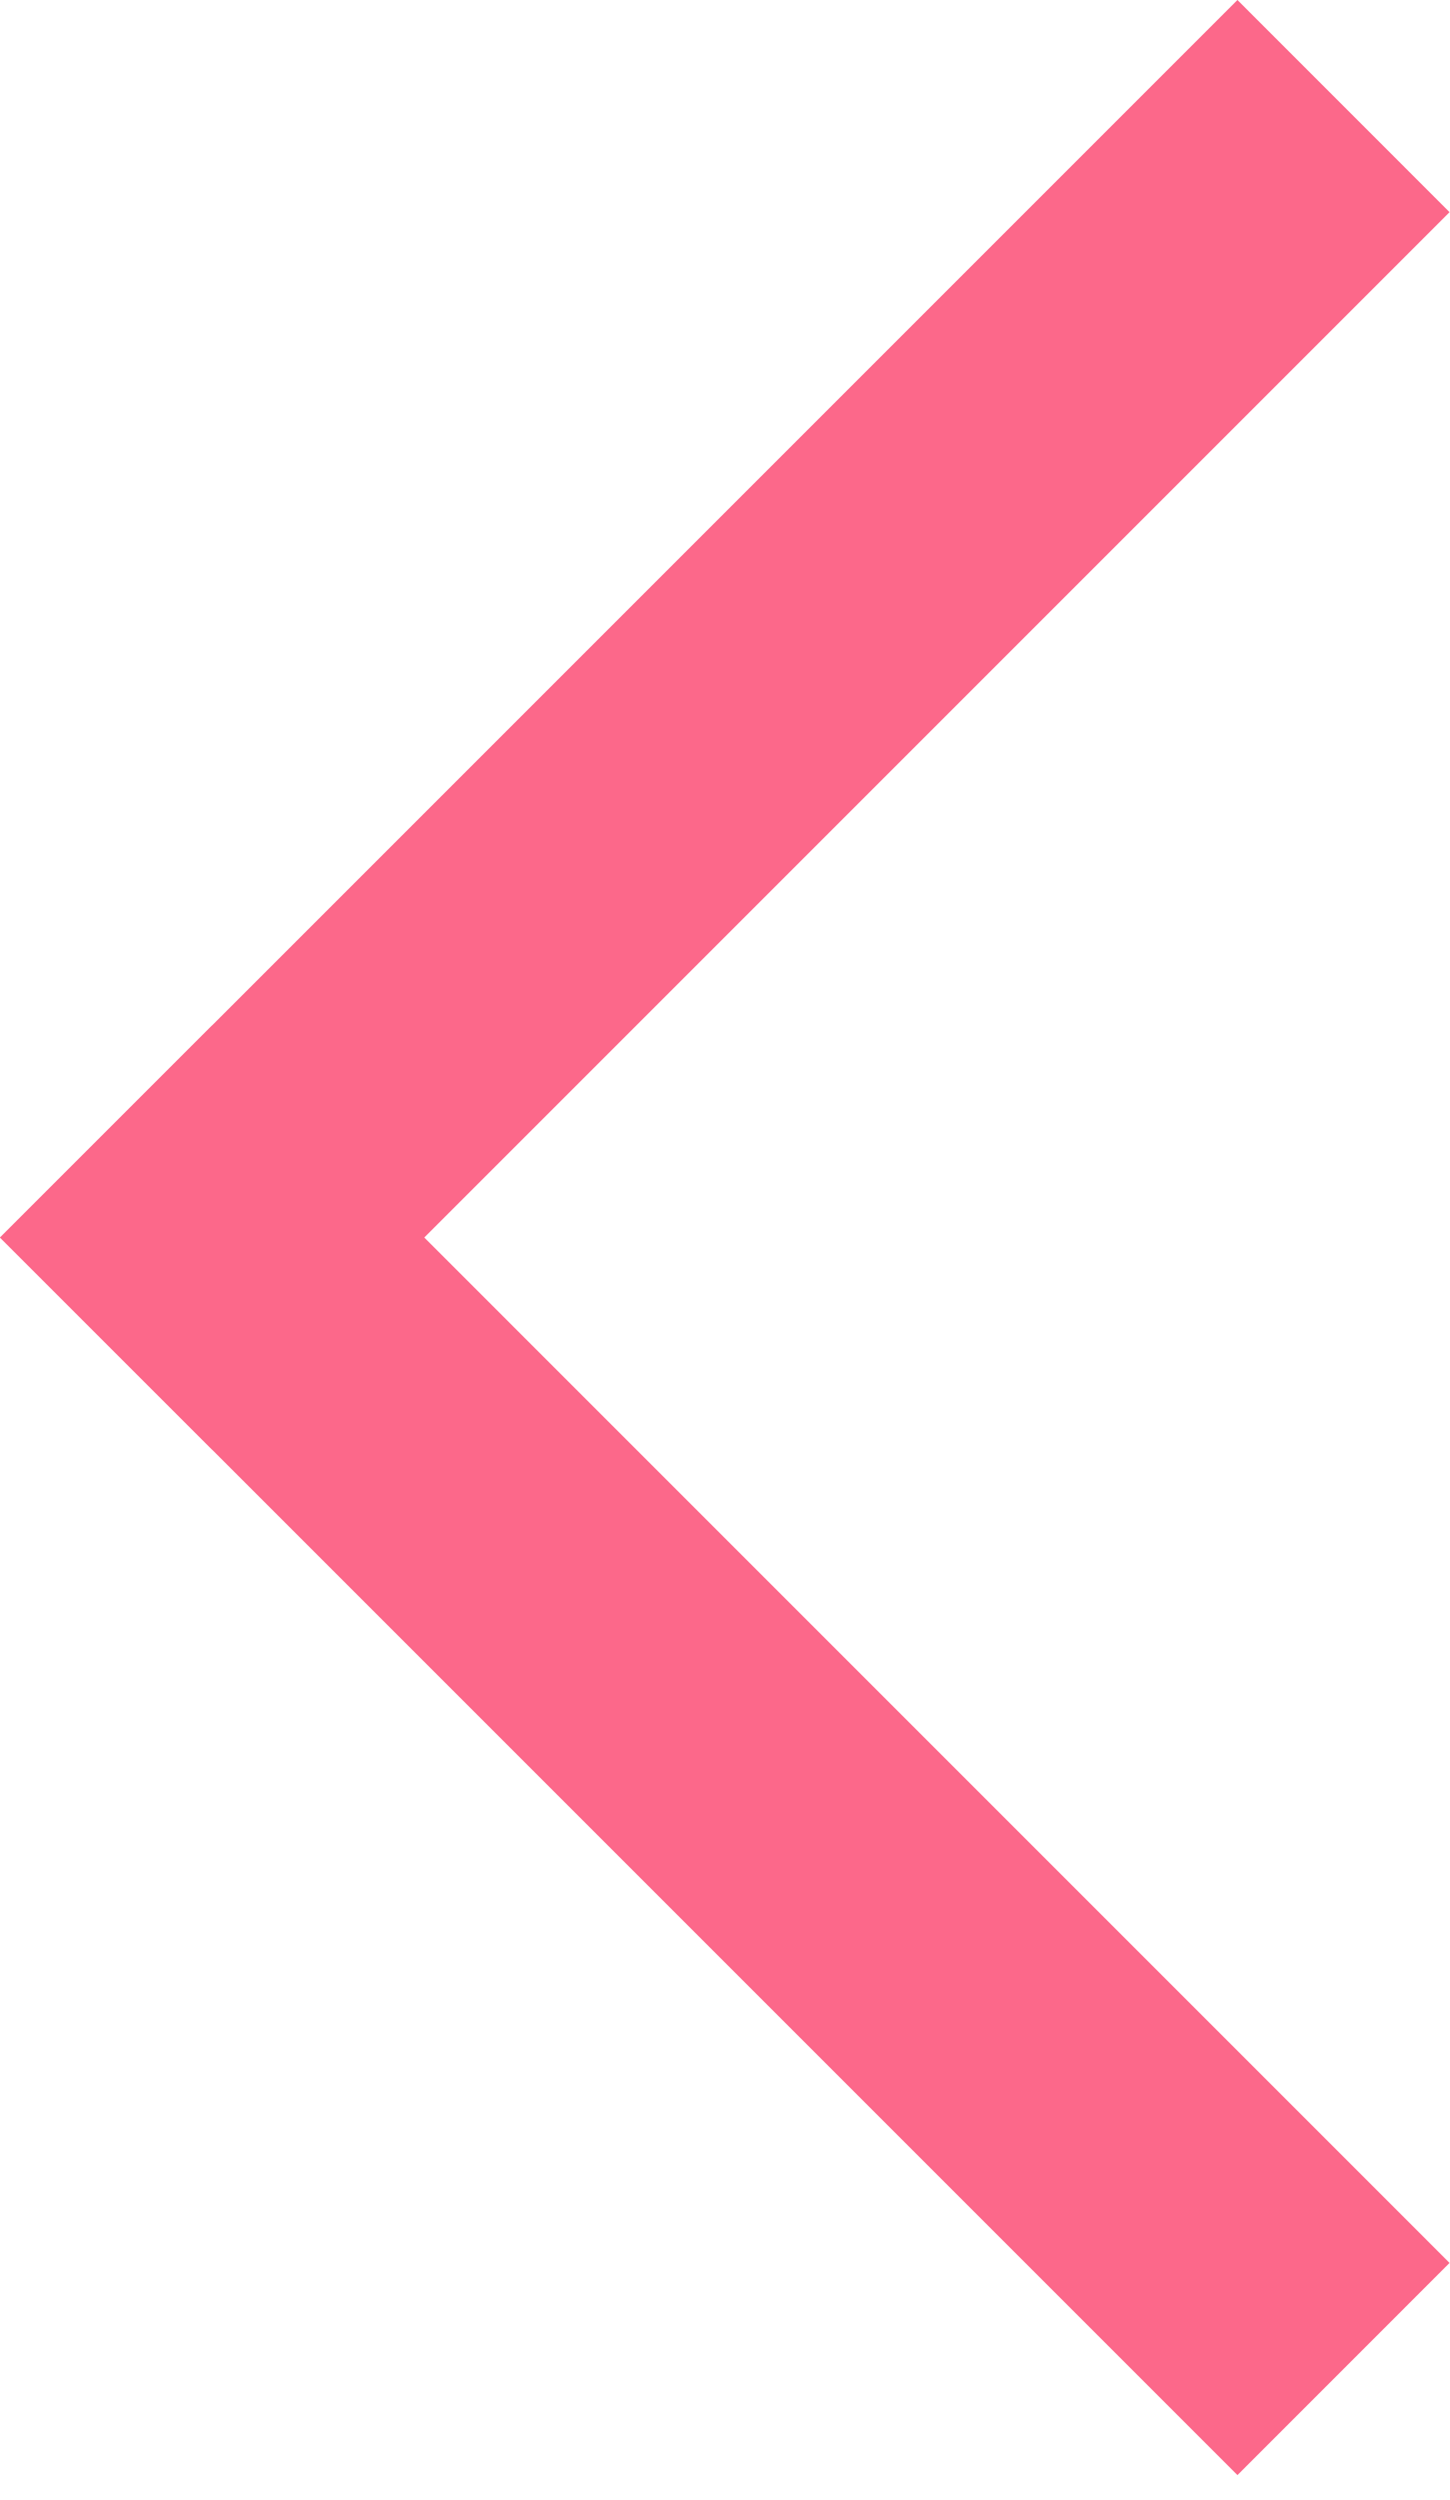
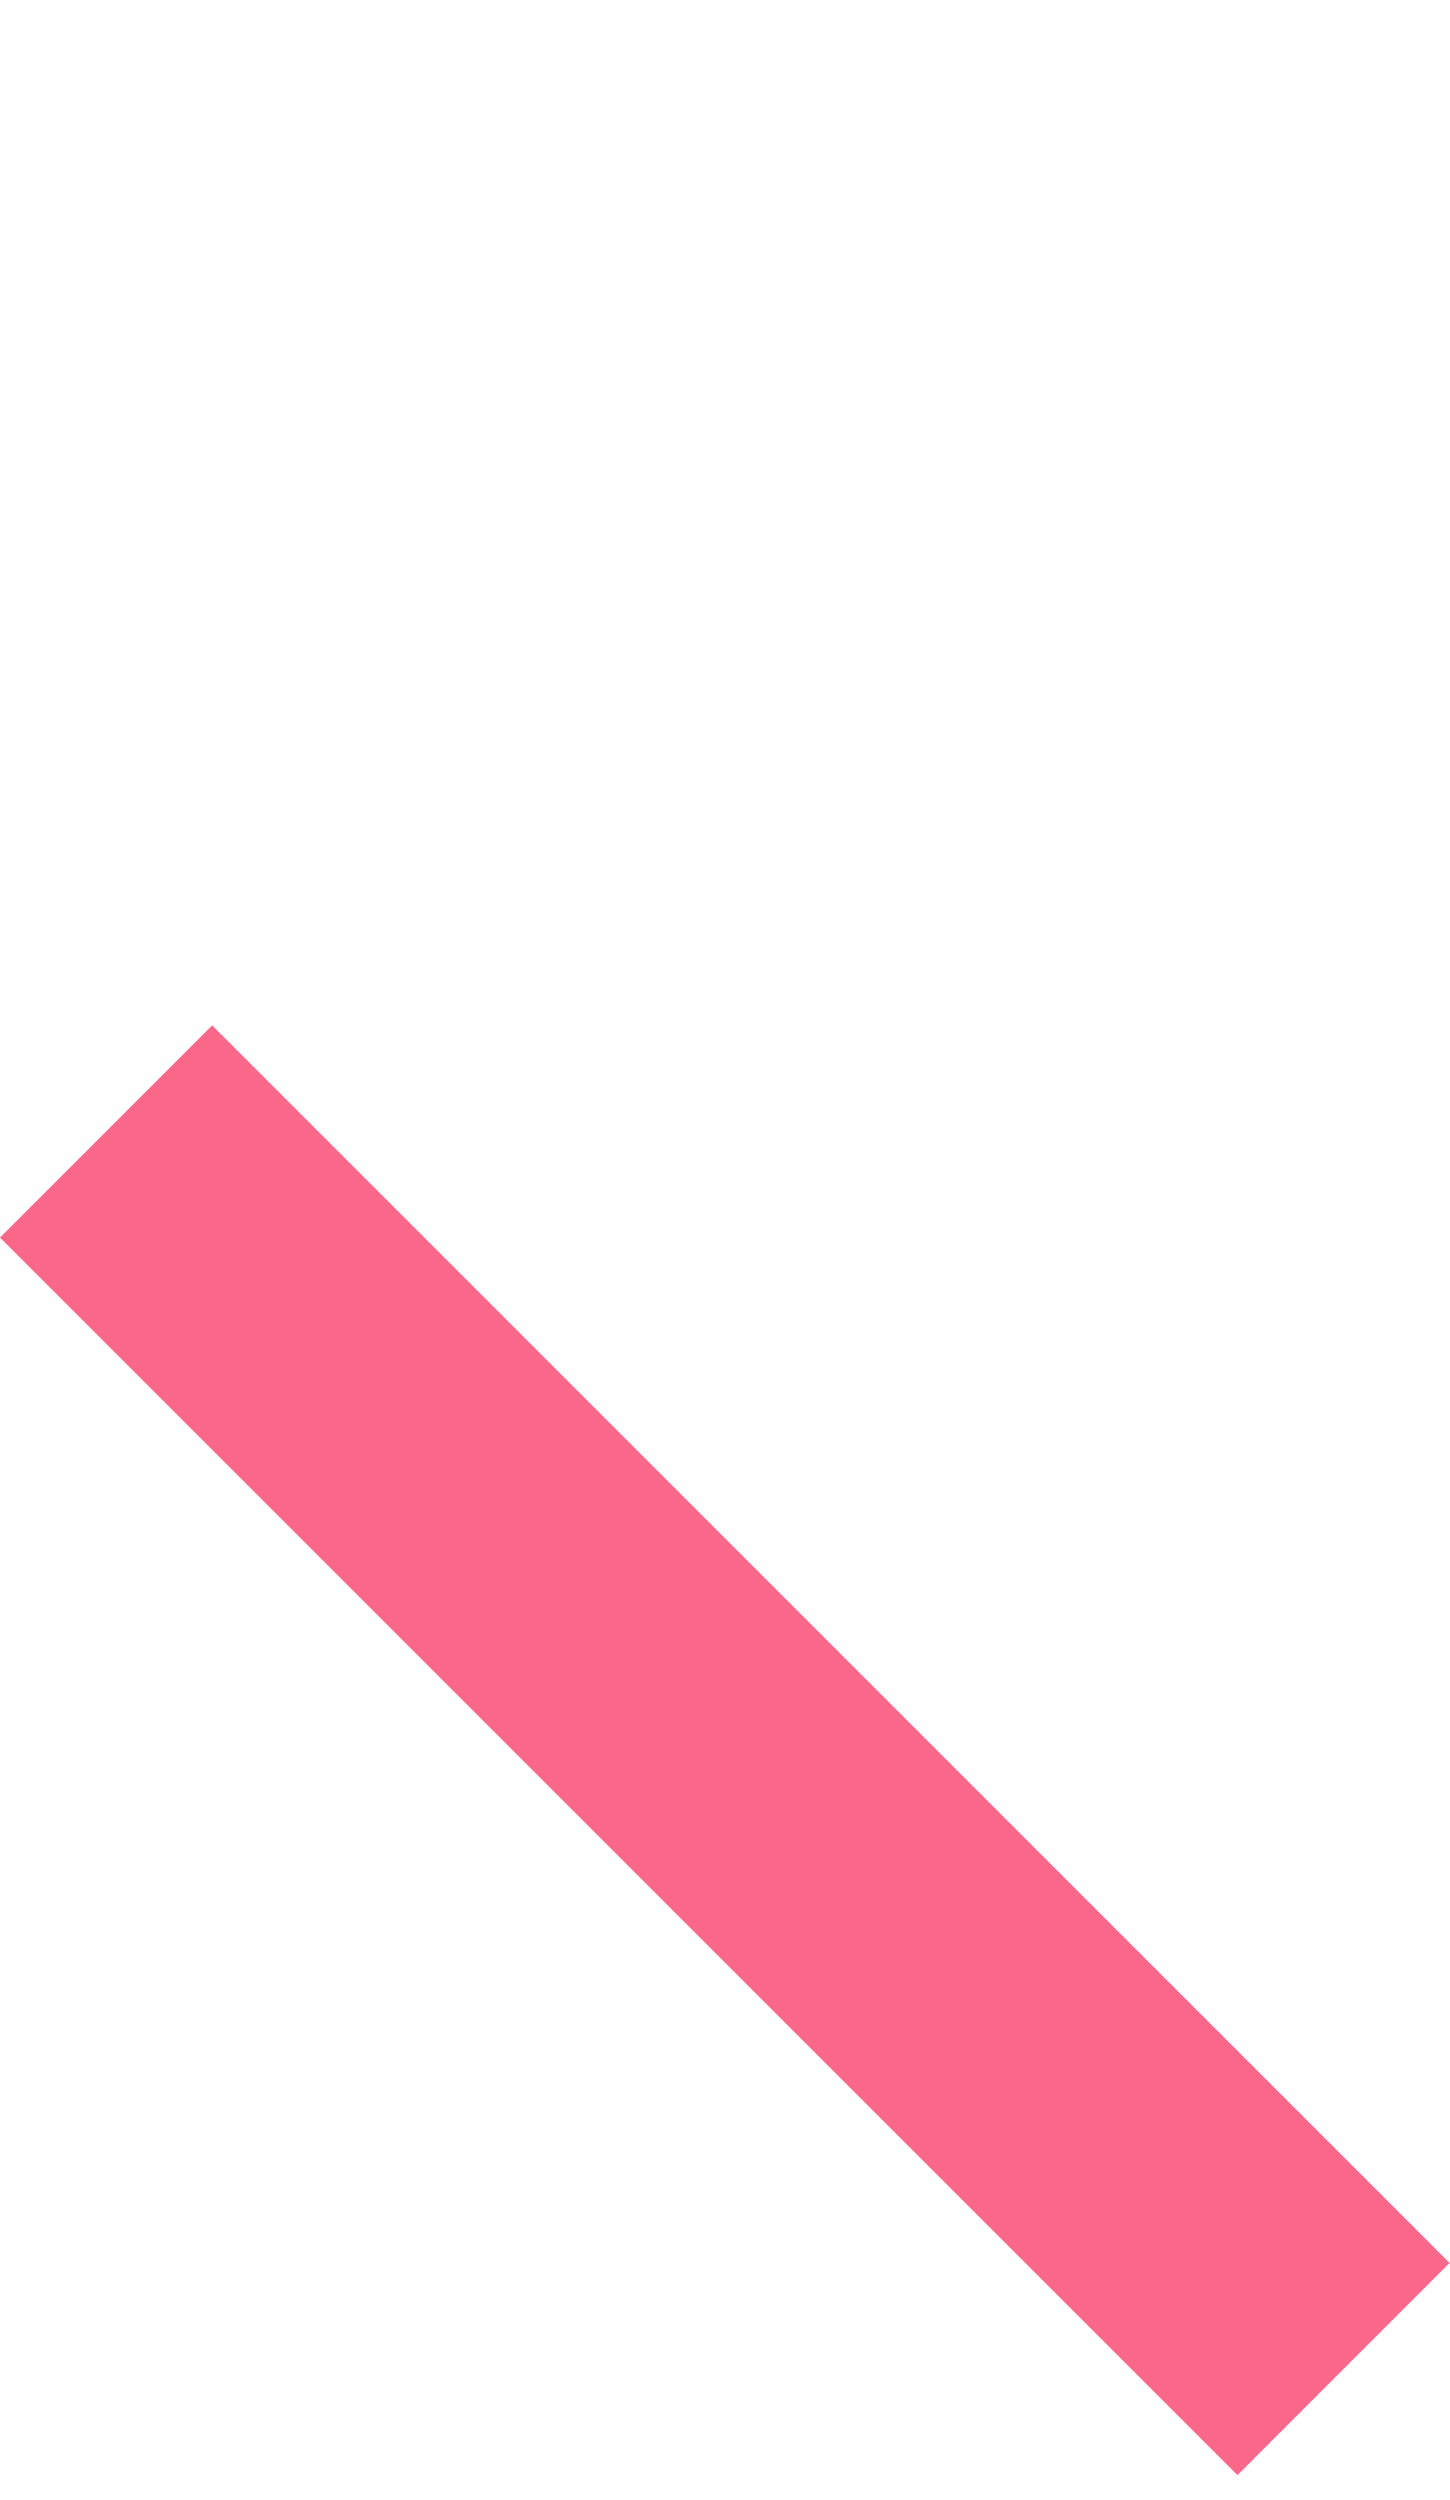
<svg xmlns="http://www.w3.org/2000/svg" width="29" height="50" viewBox="0 0 29 50" fill="none">
-   <path d="M24.749 0L28.991 4.243L4.243 28.991L0 24.749L24.749 0Z" fill="#FC688A" />
  <path d="M28.991 45.255L24.749 49.498L0 24.749L4.243 20.506L28.991 45.255Z" fill="#FC688A" />
</svg>